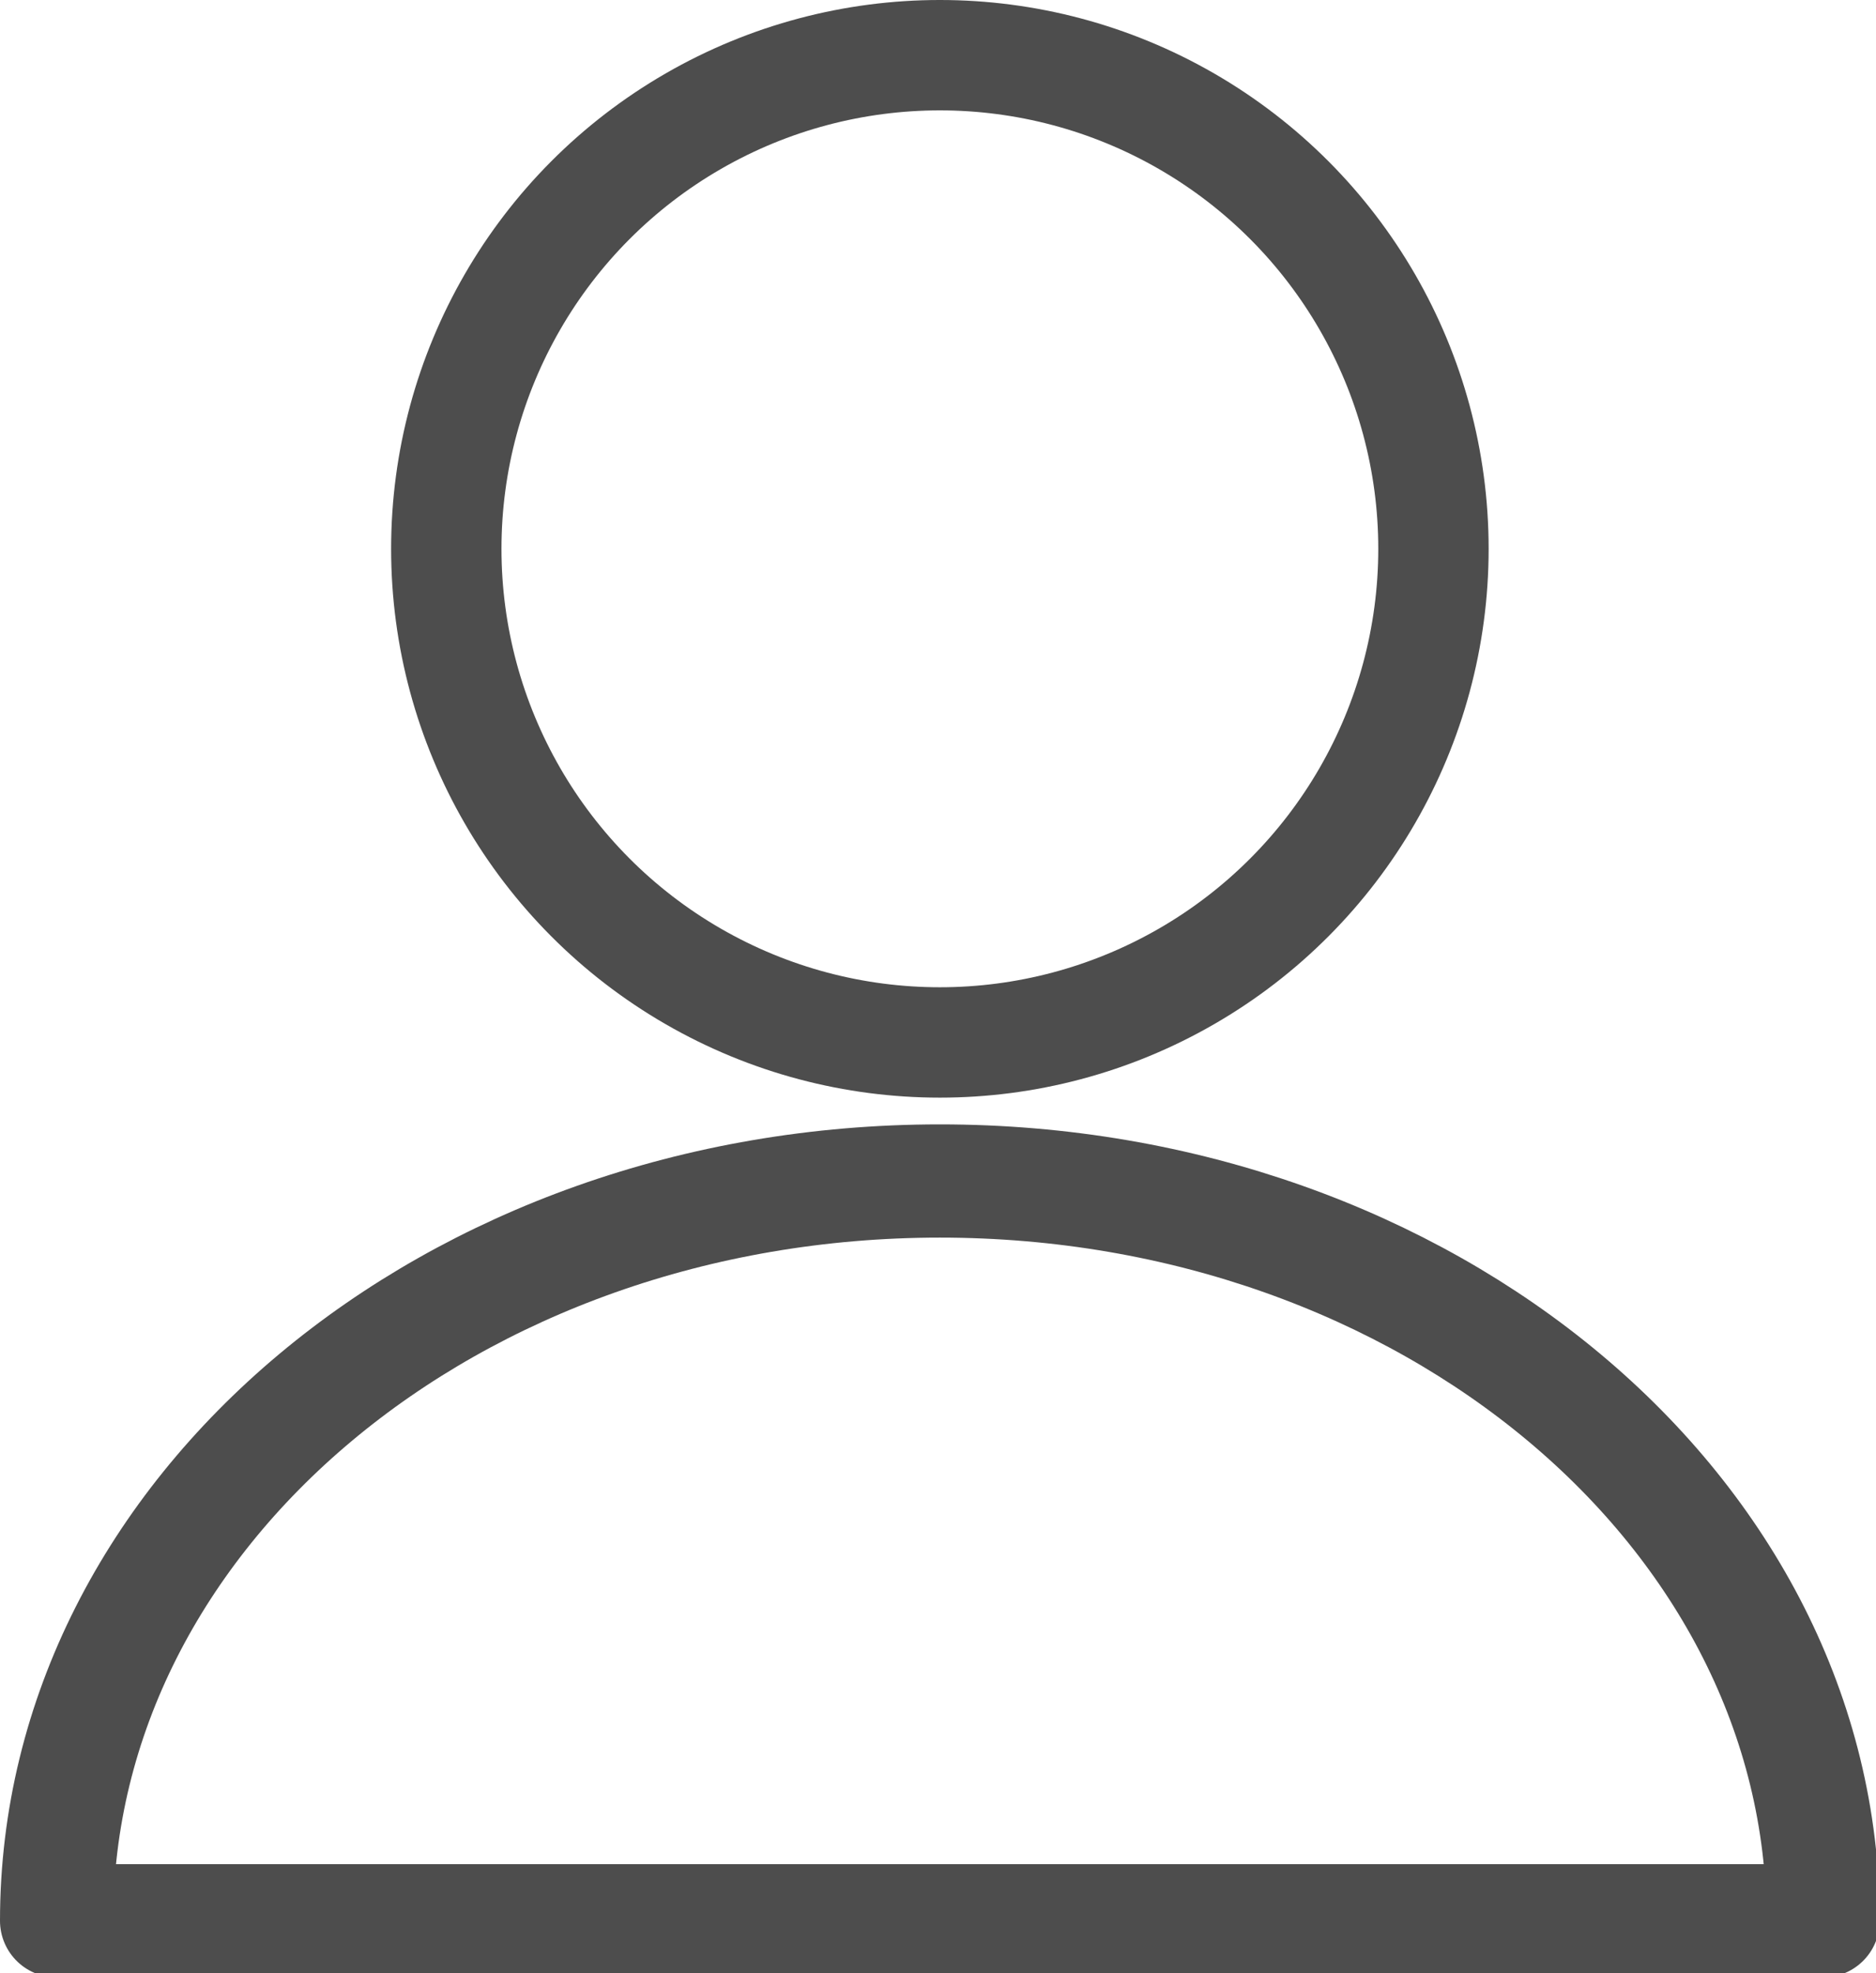
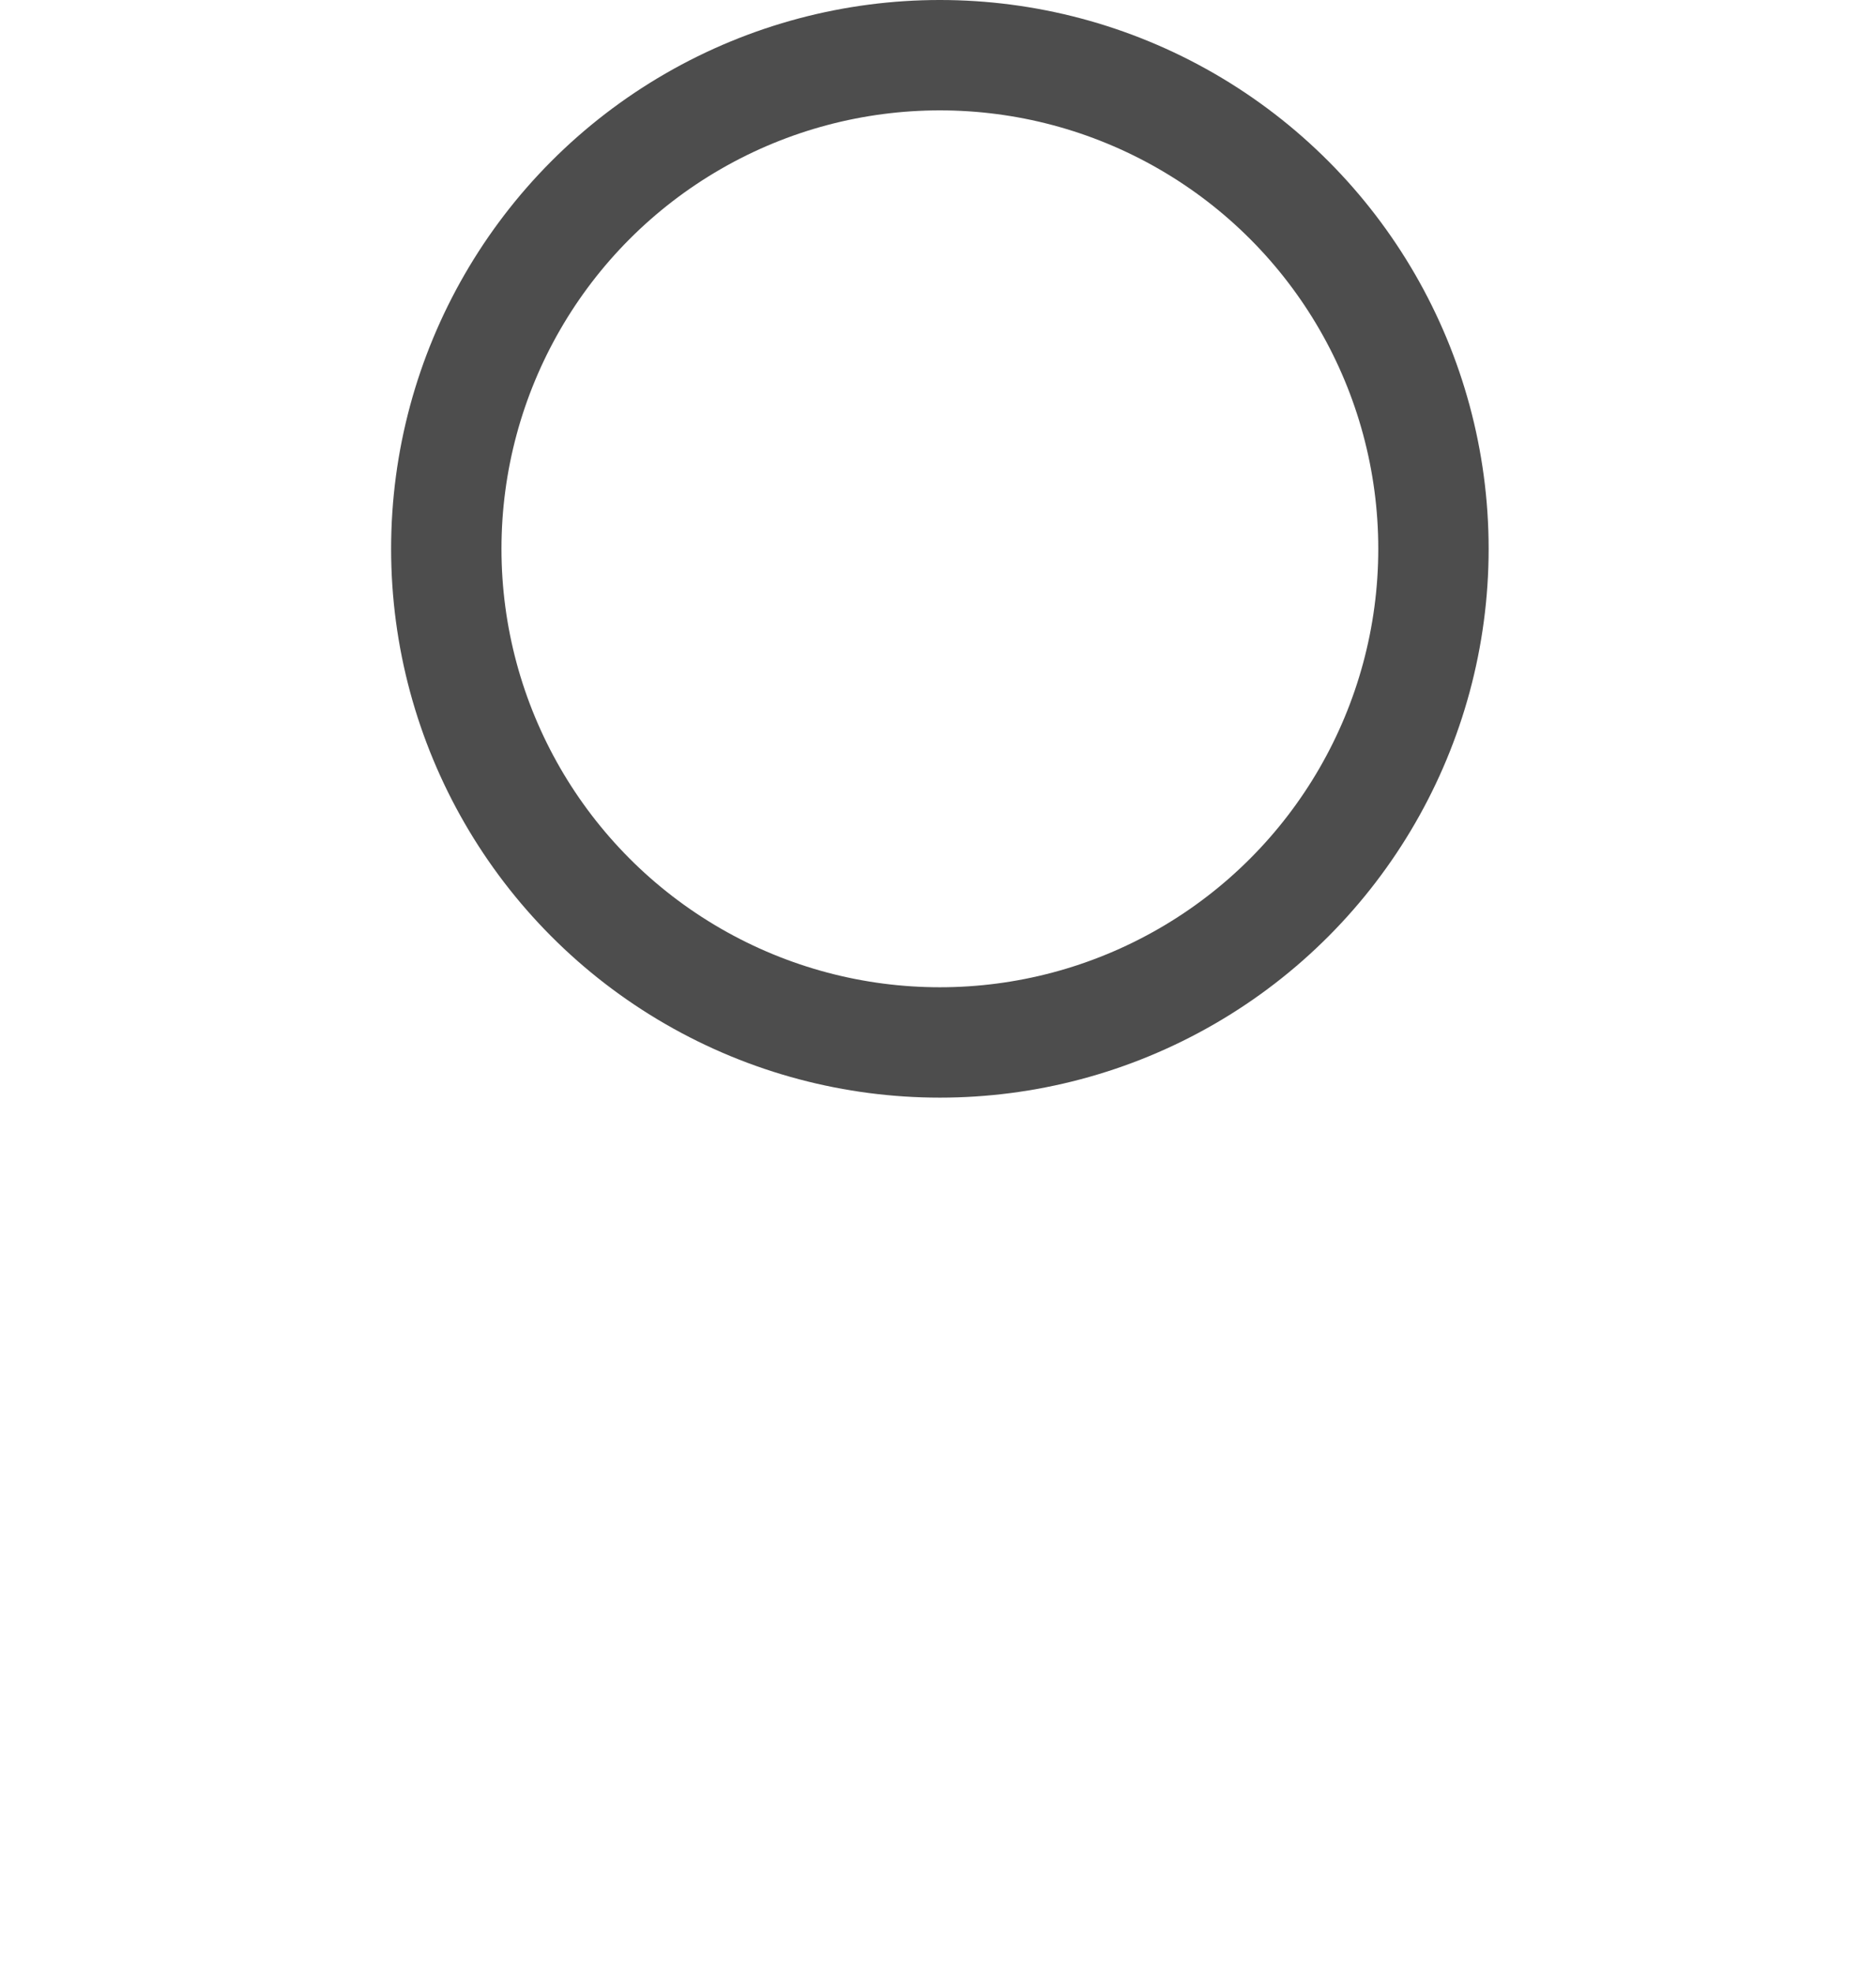
<svg xmlns="http://www.w3.org/2000/svg" version="1.1" x="0px" y="0px" width="58px" height="61px" viewBox="0 0 58 61" enable-background="new 0 0 58 61" xml:space="preserve">
  <defs>
</defs>
-   <path fill="none" stroke="#4D4D4D" stroke-width="3.5" stroke-linecap="round" stroke-linejoin="round" stroke-miterlimit="10" d="  M29.058,36.509c-15.082,0-27.308,10.239-27.308,22.87h54.615C56.365,46.748,44.139,36.509,29.058,36.509z" />
  <circle fill="none" stroke="#4D4D4D" stroke-width="3.412" stroke-linecap="round" stroke-linejoin="round" stroke-miterlimit="10" cx="29.058" cy="16.966" r="15.26" />
</svg>